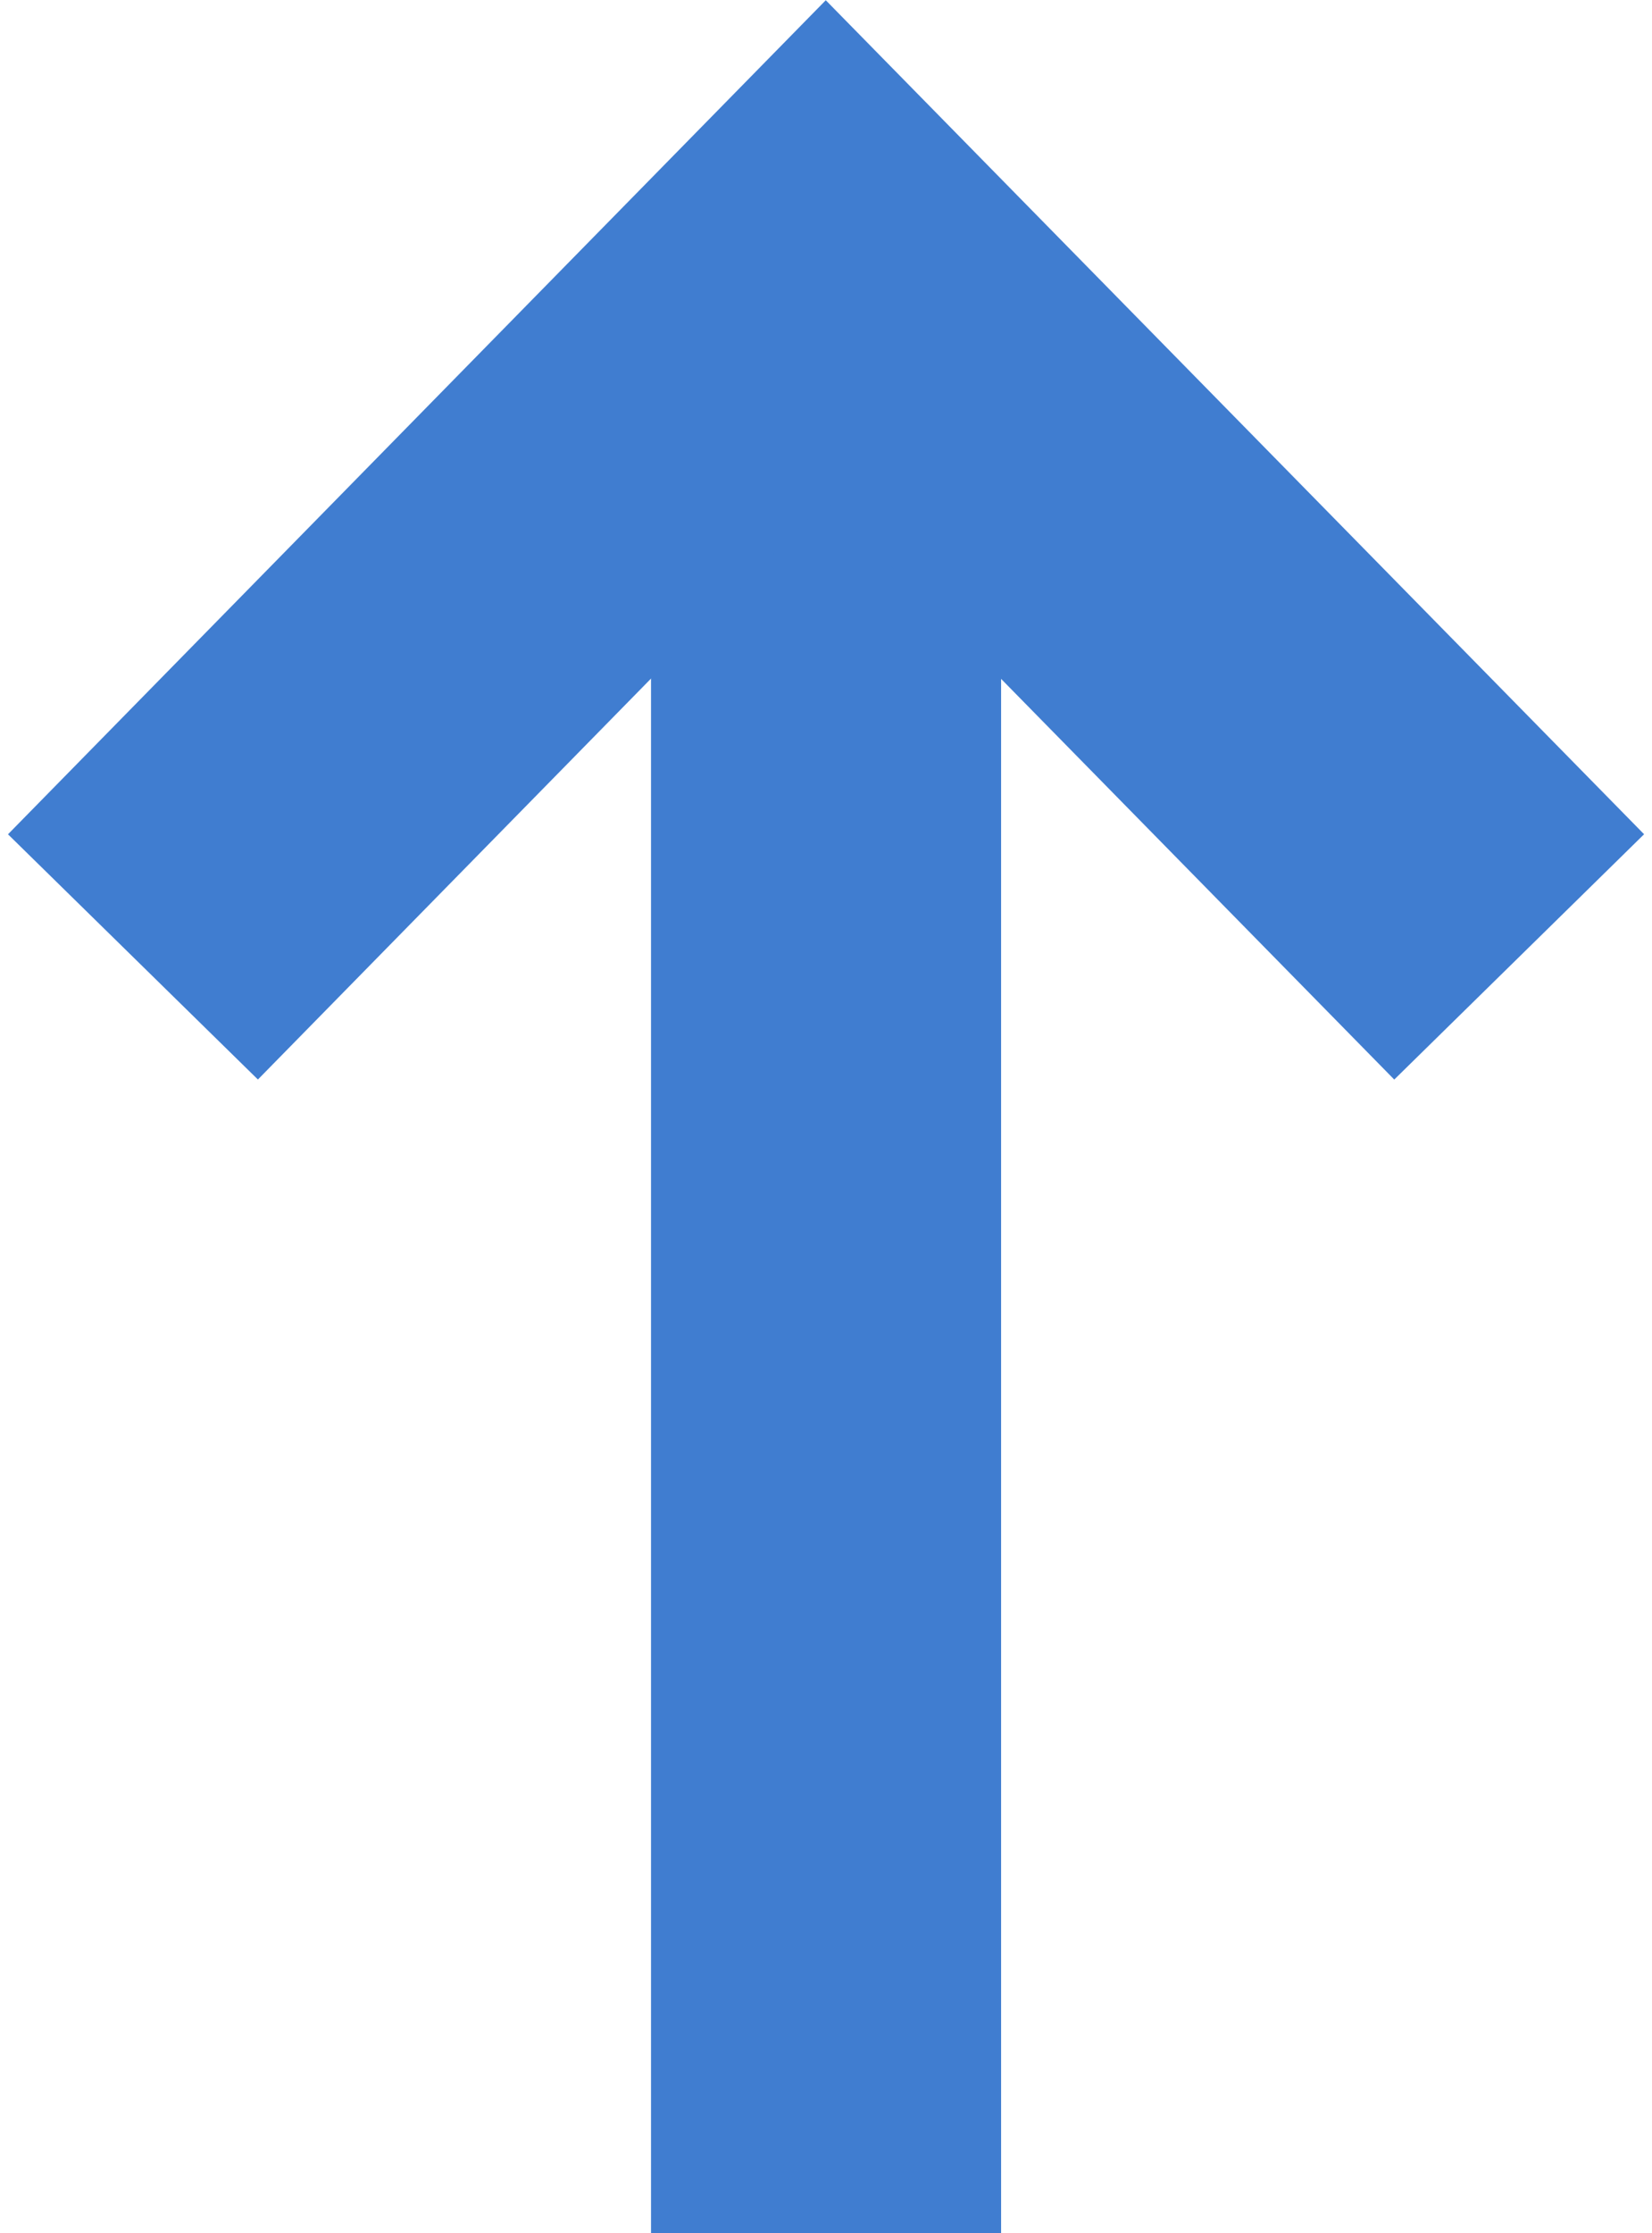
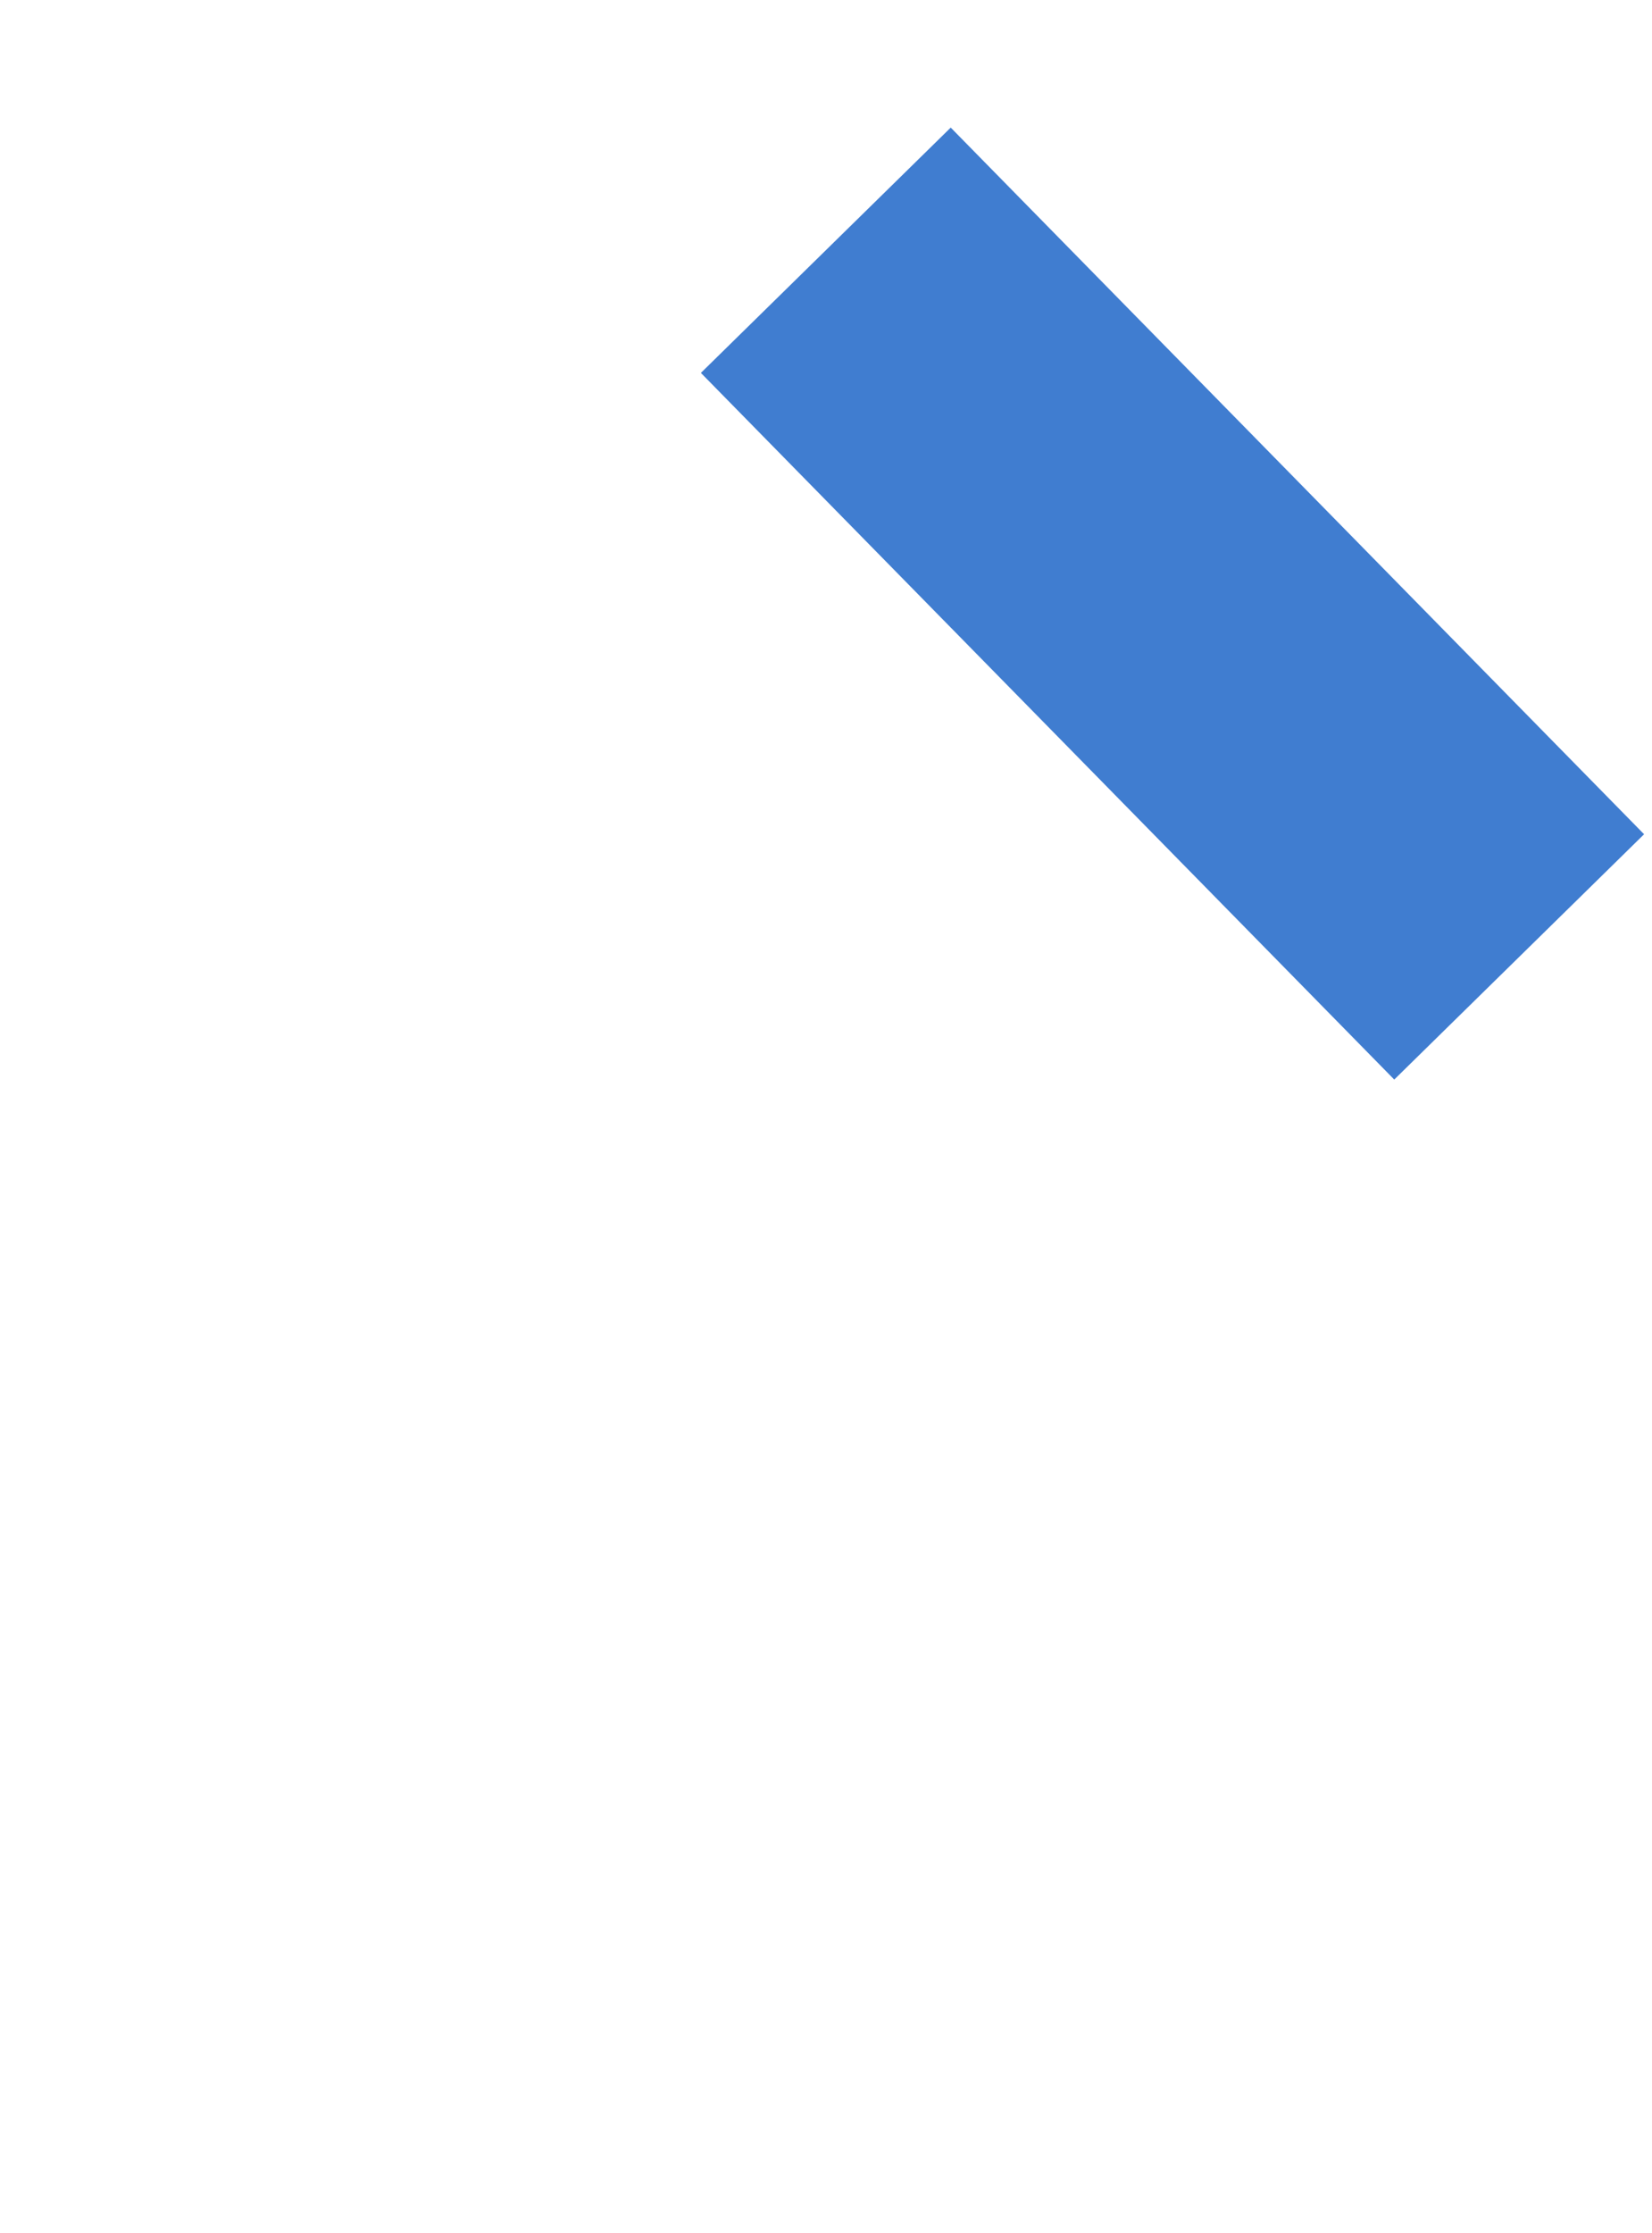
<svg xmlns="http://www.w3.org/2000/svg" width="14.157" height="19.129" viewBox="0 0 14.157 19.129">
  <g id="グループ_10804" data-name="グループ 10804" transform="translate(1.081 19.129) rotate(-90)">
-     <path id="パス_4942" data-name="パス 4942" d="M16.988,0H0" transform="translate(0 5.998)" fill="none" stroke="#407dd0" stroke-width="3" />
-     <path id="パス_4944" data-name="パス 4944" d="M0,8.4l8.482.079L8.4,0" transform="translate(4.992 5.998) rotate(-45)" fill="none" stroke="#407dd0" stroke-width="3" />
+     <path id="パス_4944" data-name="パス 4944" d="M0,8.4l8.482.079" transform="translate(4.992 5.998) rotate(-45)" fill="none" stroke="#407dd0" stroke-width="3" />
  </g>
</svg>